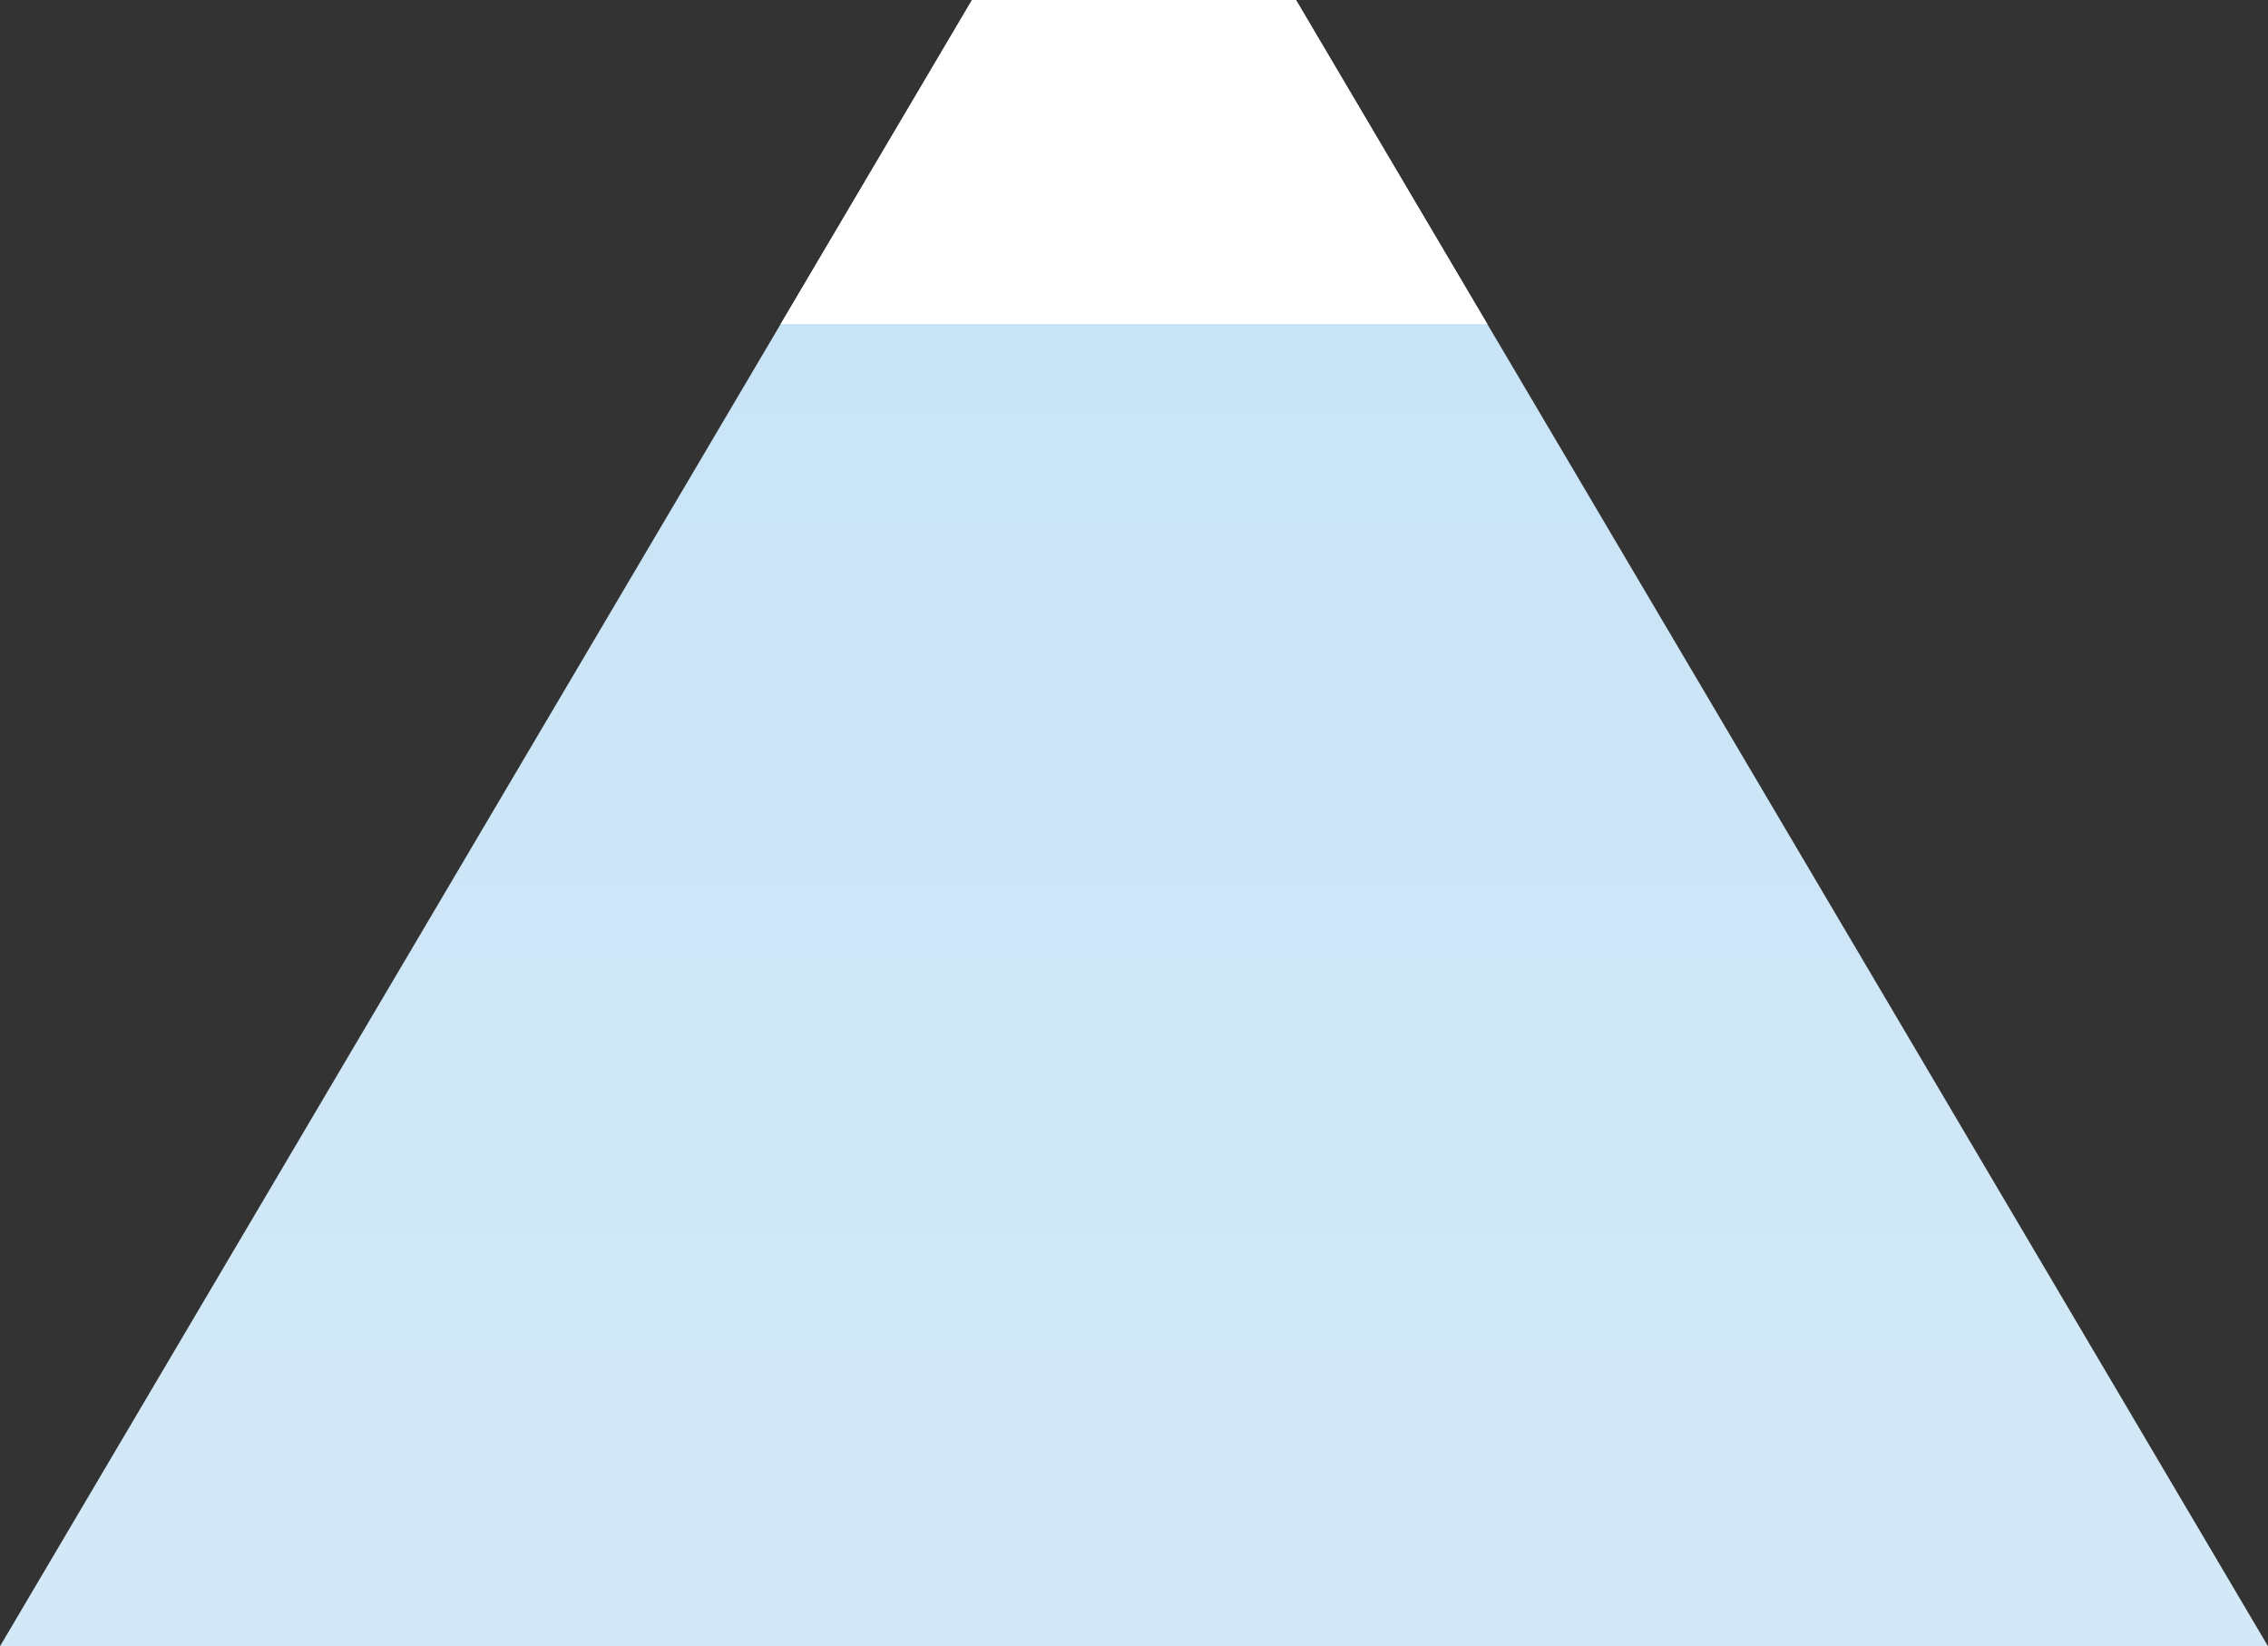
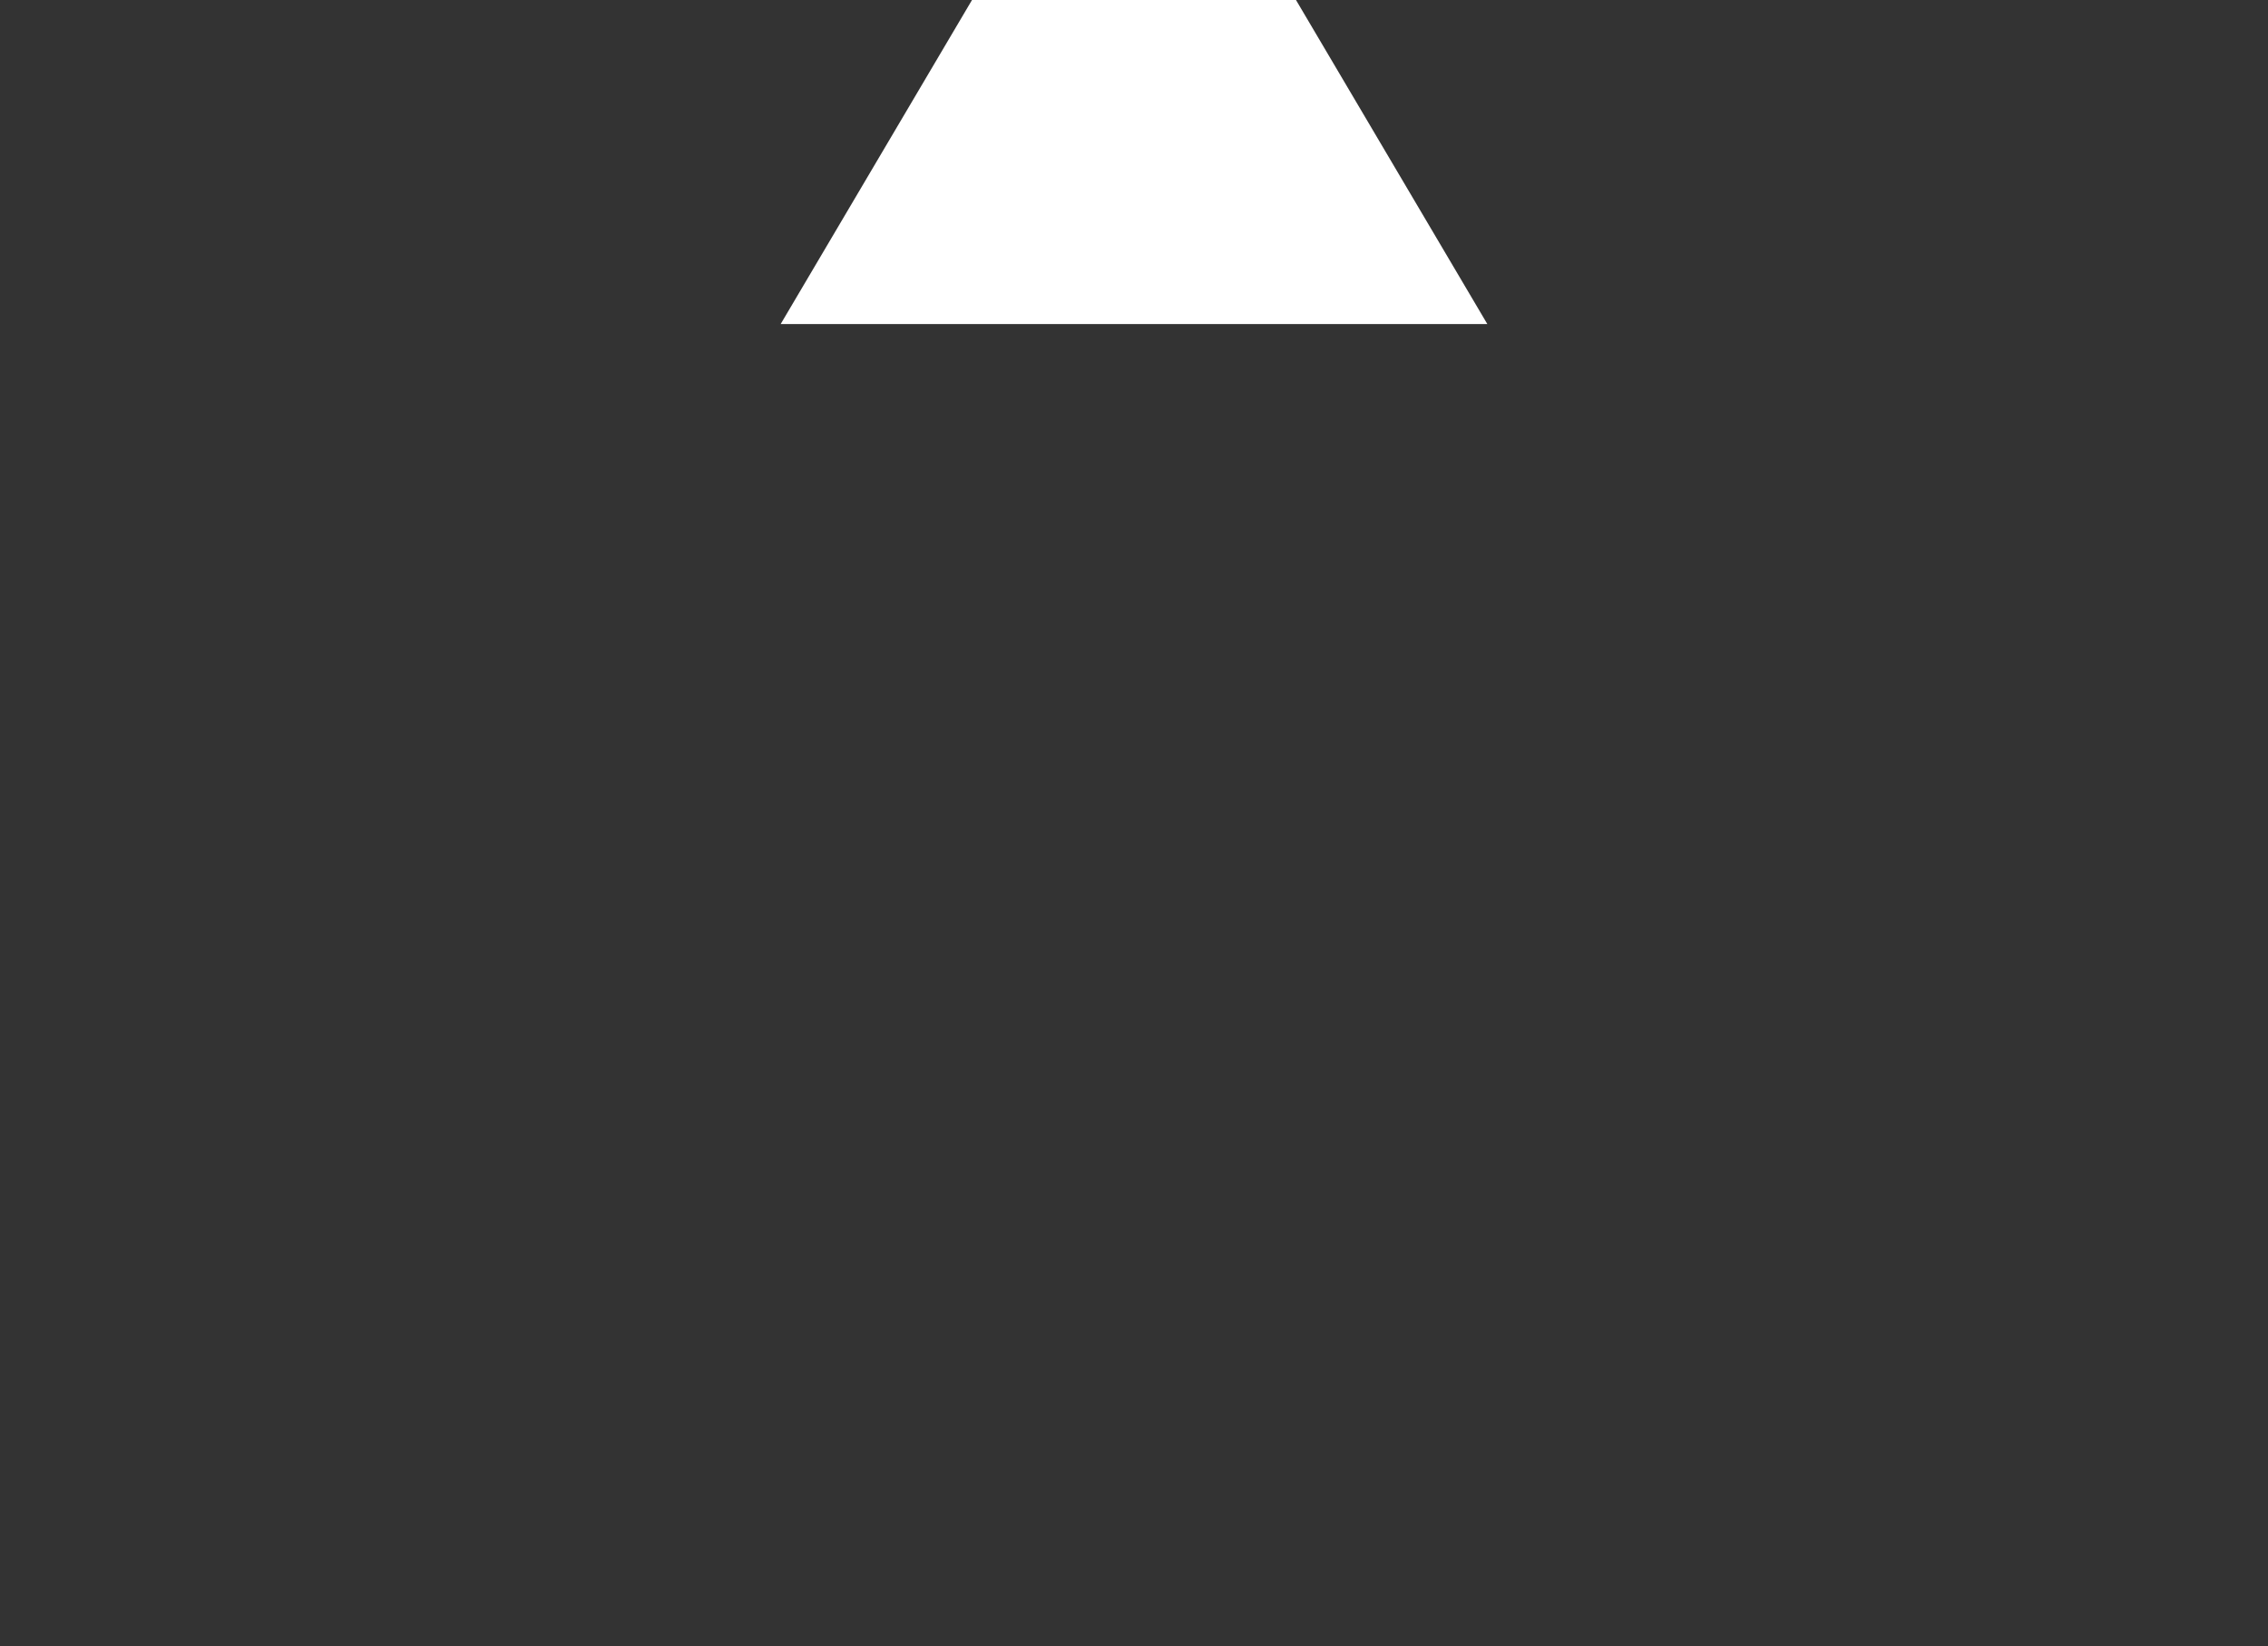
<svg xmlns="http://www.w3.org/2000/svg" viewBox="0 0 933.33 677.33">
  <rect x="0" y="0" width="933.33" height="677.33" fill="#333333" stroke="none" />
  <defs>
    <style>.cls-1{fill:url(#名称未設定グラデーション_46);}.cls-2{fill:#fff;}</style>
    <linearGradient id="名称未設定グラデーション_46" x1="466.67" y1="677.33" x2="466.67" gradientUnits="userSpaceOnUse">
      <stop offset="0" stop-color="#d4e9f7" />
      <stop offset="1" stop-color="#c6e3f7" />
    </linearGradient>
  </defs>
  <title>main3</title>
  <g id="レイヤー_2" data-name="レイヤー 2">
    <g id="レイヤー_4" data-name="レイヤー 4">
-       <polygon class="cls-1" points="0 677.33 400 0 533.33 0 933.33 677.33 0 677.33" />
      <polygon class="cls-2" points="612.07 133.33 321.26 133.33 400 0 533.33 0 612.07 133.33" />
    </g>
  </g>
</svg>